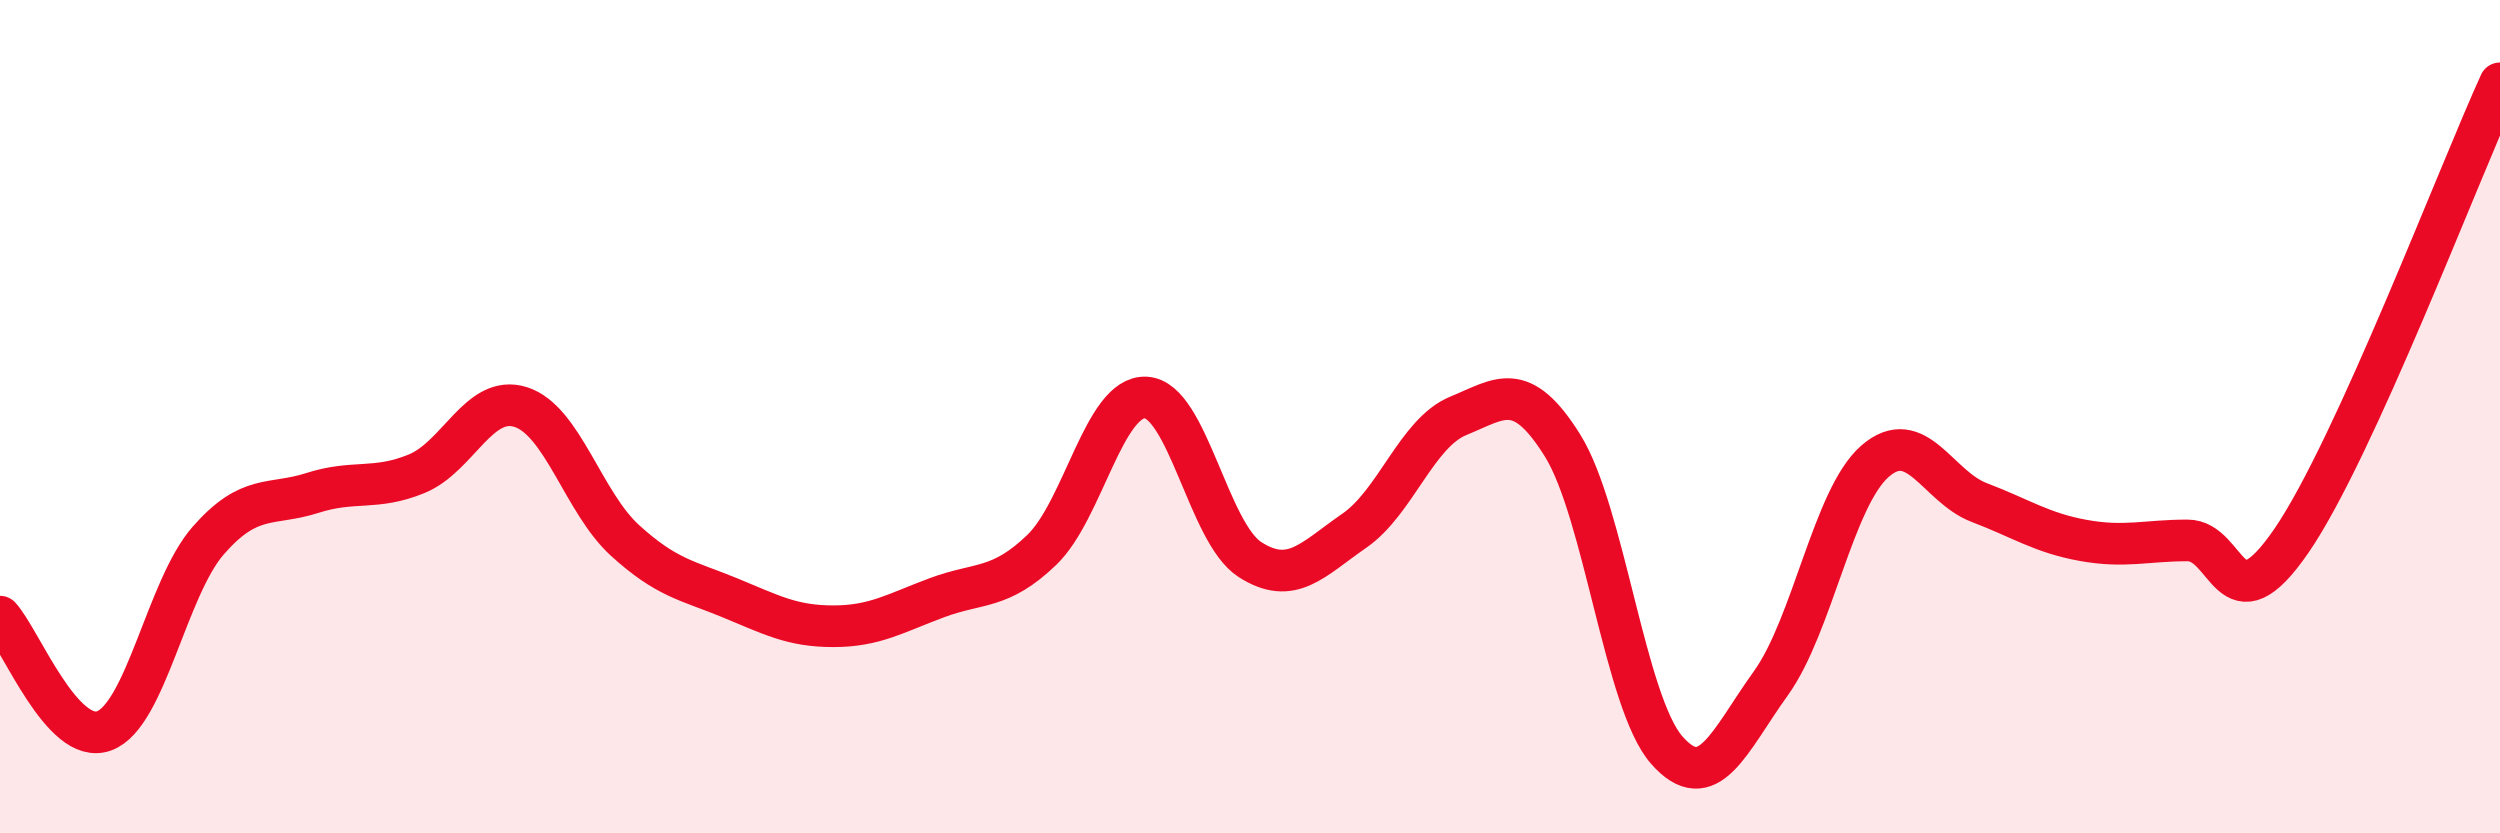
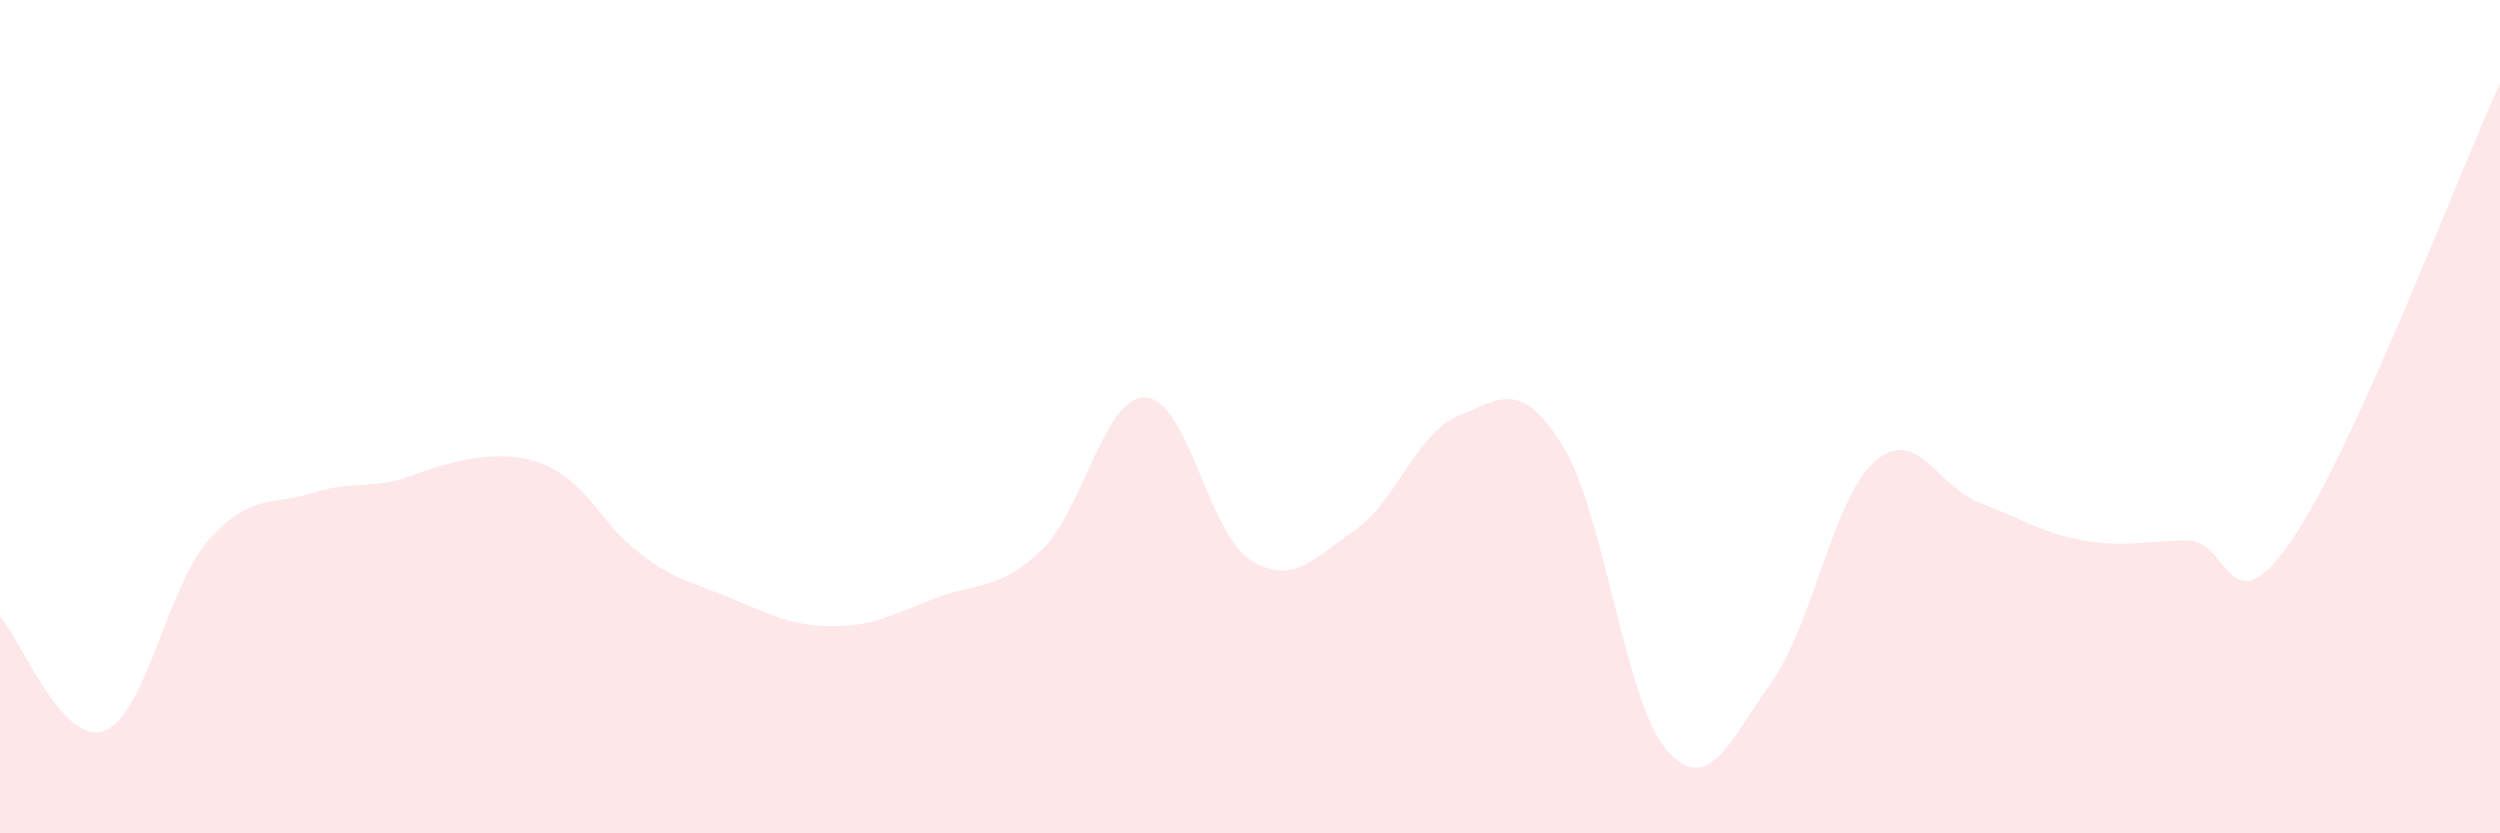
<svg xmlns="http://www.w3.org/2000/svg" width="60" height="20" viewBox="0 0 60 20">
-   <path d="M 0,14.8 C 0.5,15.35 1.5,17.91 2.5,17.54 C 3.5,17.17 4,14.11 5,12.97 C 6,11.83 6.5,12.15 7.5,11.83 C 8.5,11.51 9,11.78 10,11.37 C 11,10.96 11.5,9.45 12.5,9.77 C 13.5,10.09 14,12.06 15,12.97 C 16,13.88 16.5,13.93 17.5,14.34 C 18.5,14.75 19,15.03 20,15.03 C 21,15.03 21.5,14.71 22.5,14.34 C 23.5,13.97 24,14.16 25,13.2 C 26,12.24 26.5,9.49 27.5,9.54 C 28.5,9.59 29,12.79 30,13.43 C 31,14.07 31.5,13.43 32.5,12.74 C 33.5,12.05 34,10.39 35,9.98 C 36,9.57 36.5,9.09 37.5,10.69 C 38.5,12.29 39,16.86 40,18 C 41,19.14 41.5,17.79 42.5,16.4 C 43.5,15.01 44,11.94 45,11.07 C 46,10.2 46.5,11.68 47.5,12.06 C 48.5,12.44 49,12.79 50,12.97 C 51,13.15 51.5,12.97 52.5,12.97 C 53.5,12.97 53.5,15.16 55,12.97 C 56.5,10.78 59,4.19 60,2L60 20L0 20Z" fill="#EB0A25" opacity="0.1" stroke-linecap="round" stroke-linejoin="round" />
-   <path d="M 0,14.8 C 0.5,15.35 1.5,17.91 2.5,17.54 C 3.5,17.17 4,14.11 5,12.97 C 6,11.83 6.5,12.15 7.5,11.83 C 8.5,11.51 9,11.78 10,11.37 C 11,10.96 11.5,9.45 12.5,9.77 C 13.5,10.09 14,12.06 15,12.97 C 16,13.88 16.5,13.93 17.5,14.34 C 18.5,14.75 19,15.03 20,15.03 C 21,15.03 21.5,14.71 22.5,14.34 C 23.5,13.97 24,14.16 25,13.2 C 26,12.24 26.5,9.49 27.5,9.54 C 28.5,9.59 29,12.79 30,13.43 C 31,14.07 31.5,13.43 32.5,12.74 C 33.5,12.05 34,10.39 35,9.98 C 36,9.57 36.5,9.09 37.5,10.69 C 38.5,12.29 39,16.86 40,18 C 41,19.14 41.5,17.79 42.5,16.4 C 43.5,15.01 44,11.94 45,11.07 C 46,10.2 46.5,11.68 47.5,12.06 C 48.5,12.44 49,12.79 50,12.97 C 51,13.15 51.5,12.97 52.5,12.97 C 53.5,12.97 53.5,15.16 55,12.97 C 56.5,10.78 59,4.19 60,2" stroke="#EB0A25" stroke-width="1" fill="none" stroke-linecap="round" stroke-linejoin="round" />
+   <path d="M 0,14.8 C 0.5,15.35 1.5,17.91 2.5,17.54 C 3.5,17.17 4,14.11 5,12.97 C 6,11.83 6.5,12.15 7.5,11.83 C 8.5,11.51 9,11.78 10,11.37 C 13.5,10.09 14,12.06 15,12.97 C 16,13.88 16.5,13.93 17.5,14.34 C 18.5,14.75 19,15.03 20,15.03 C 21,15.03 21.5,14.71 22.5,14.34 C 23.5,13.97 24,14.16 25,13.2 C 26,12.24 26.5,9.49 27.5,9.54 C 28.5,9.59 29,12.79 30,13.43 C 31,14.07 31.5,13.43 32.5,12.74 C 33.5,12.05 34,10.39 35,9.98 C 36,9.57 36.5,9.09 37.5,10.69 C 38.5,12.29 39,16.86 40,18 C 41,19.14 41.5,17.79 42.5,16.4 C 43.5,15.01 44,11.94 45,11.07 C 46,10.2 46.5,11.68 47.5,12.06 C 48.5,12.44 49,12.79 50,12.97 C 51,13.15 51.5,12.97 52.5,12.97 C 53.5,12.97 53.5,15.16 55,12.97 C 56.5,10.78 59,4.19 60,2L60 20L0 20Z" fill="#EB0A25" opacity="0.1" stroke-linecap="round" stroke-linejoin="round" />
</svg>